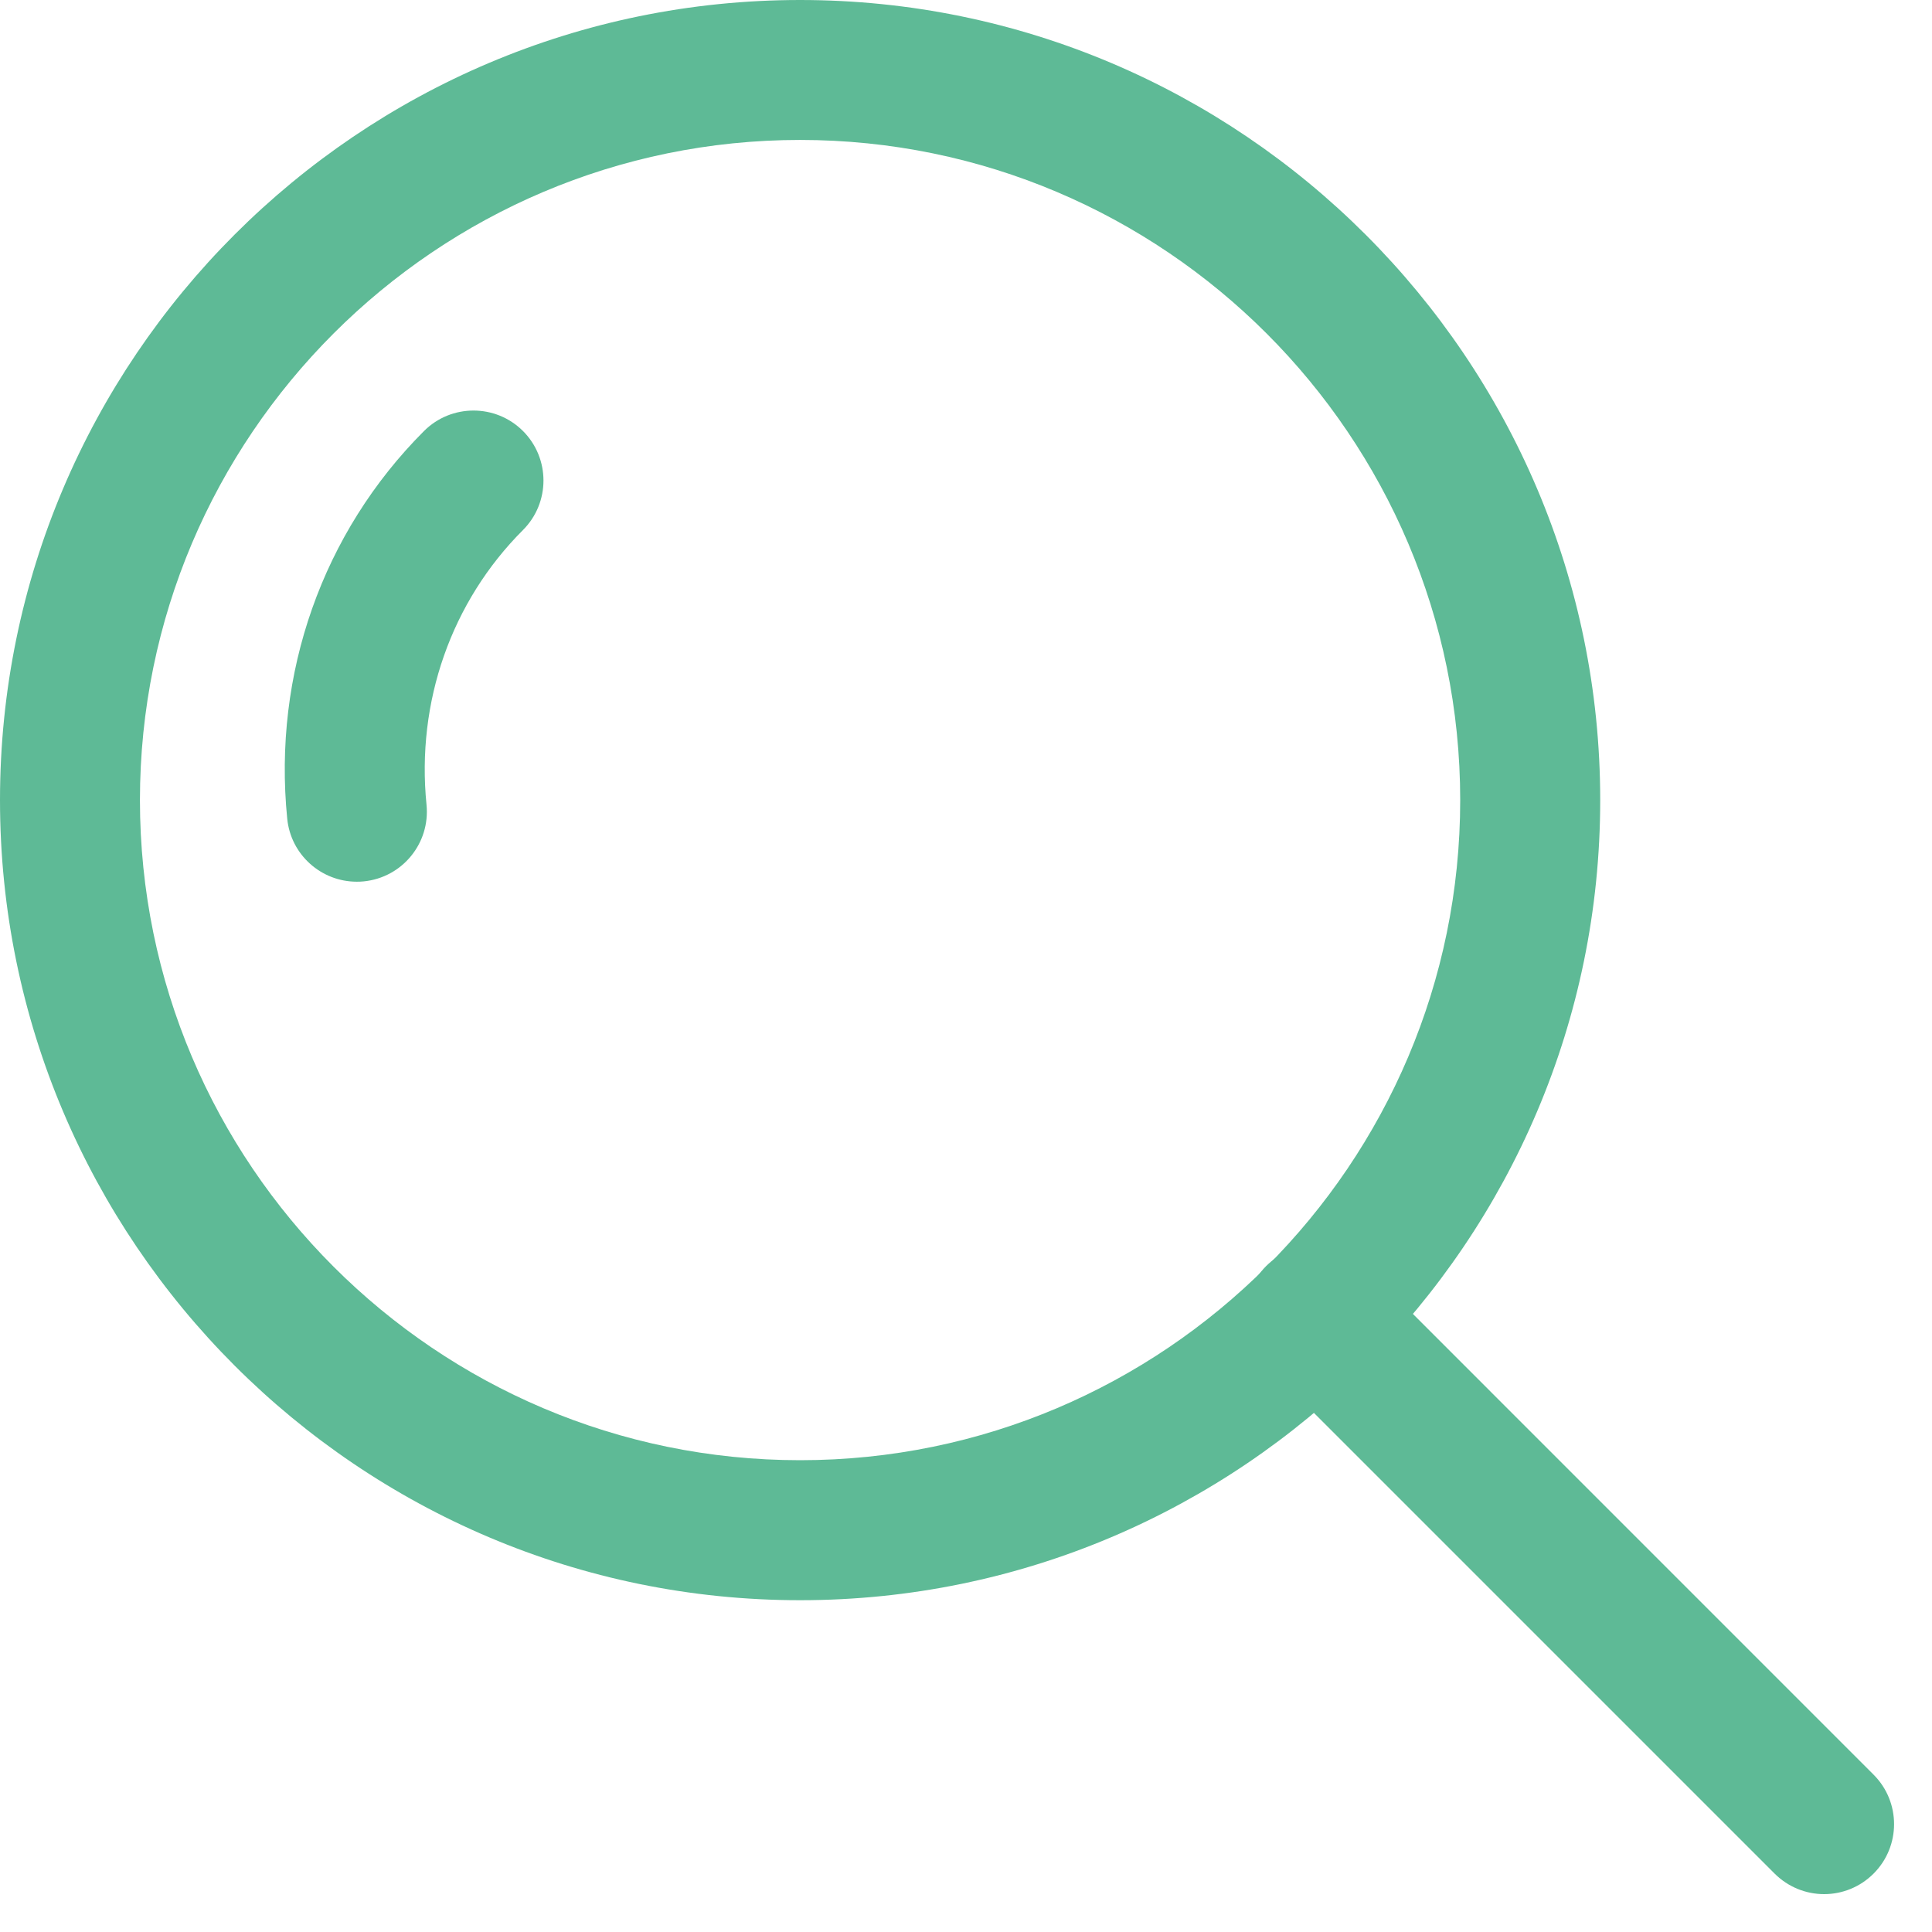
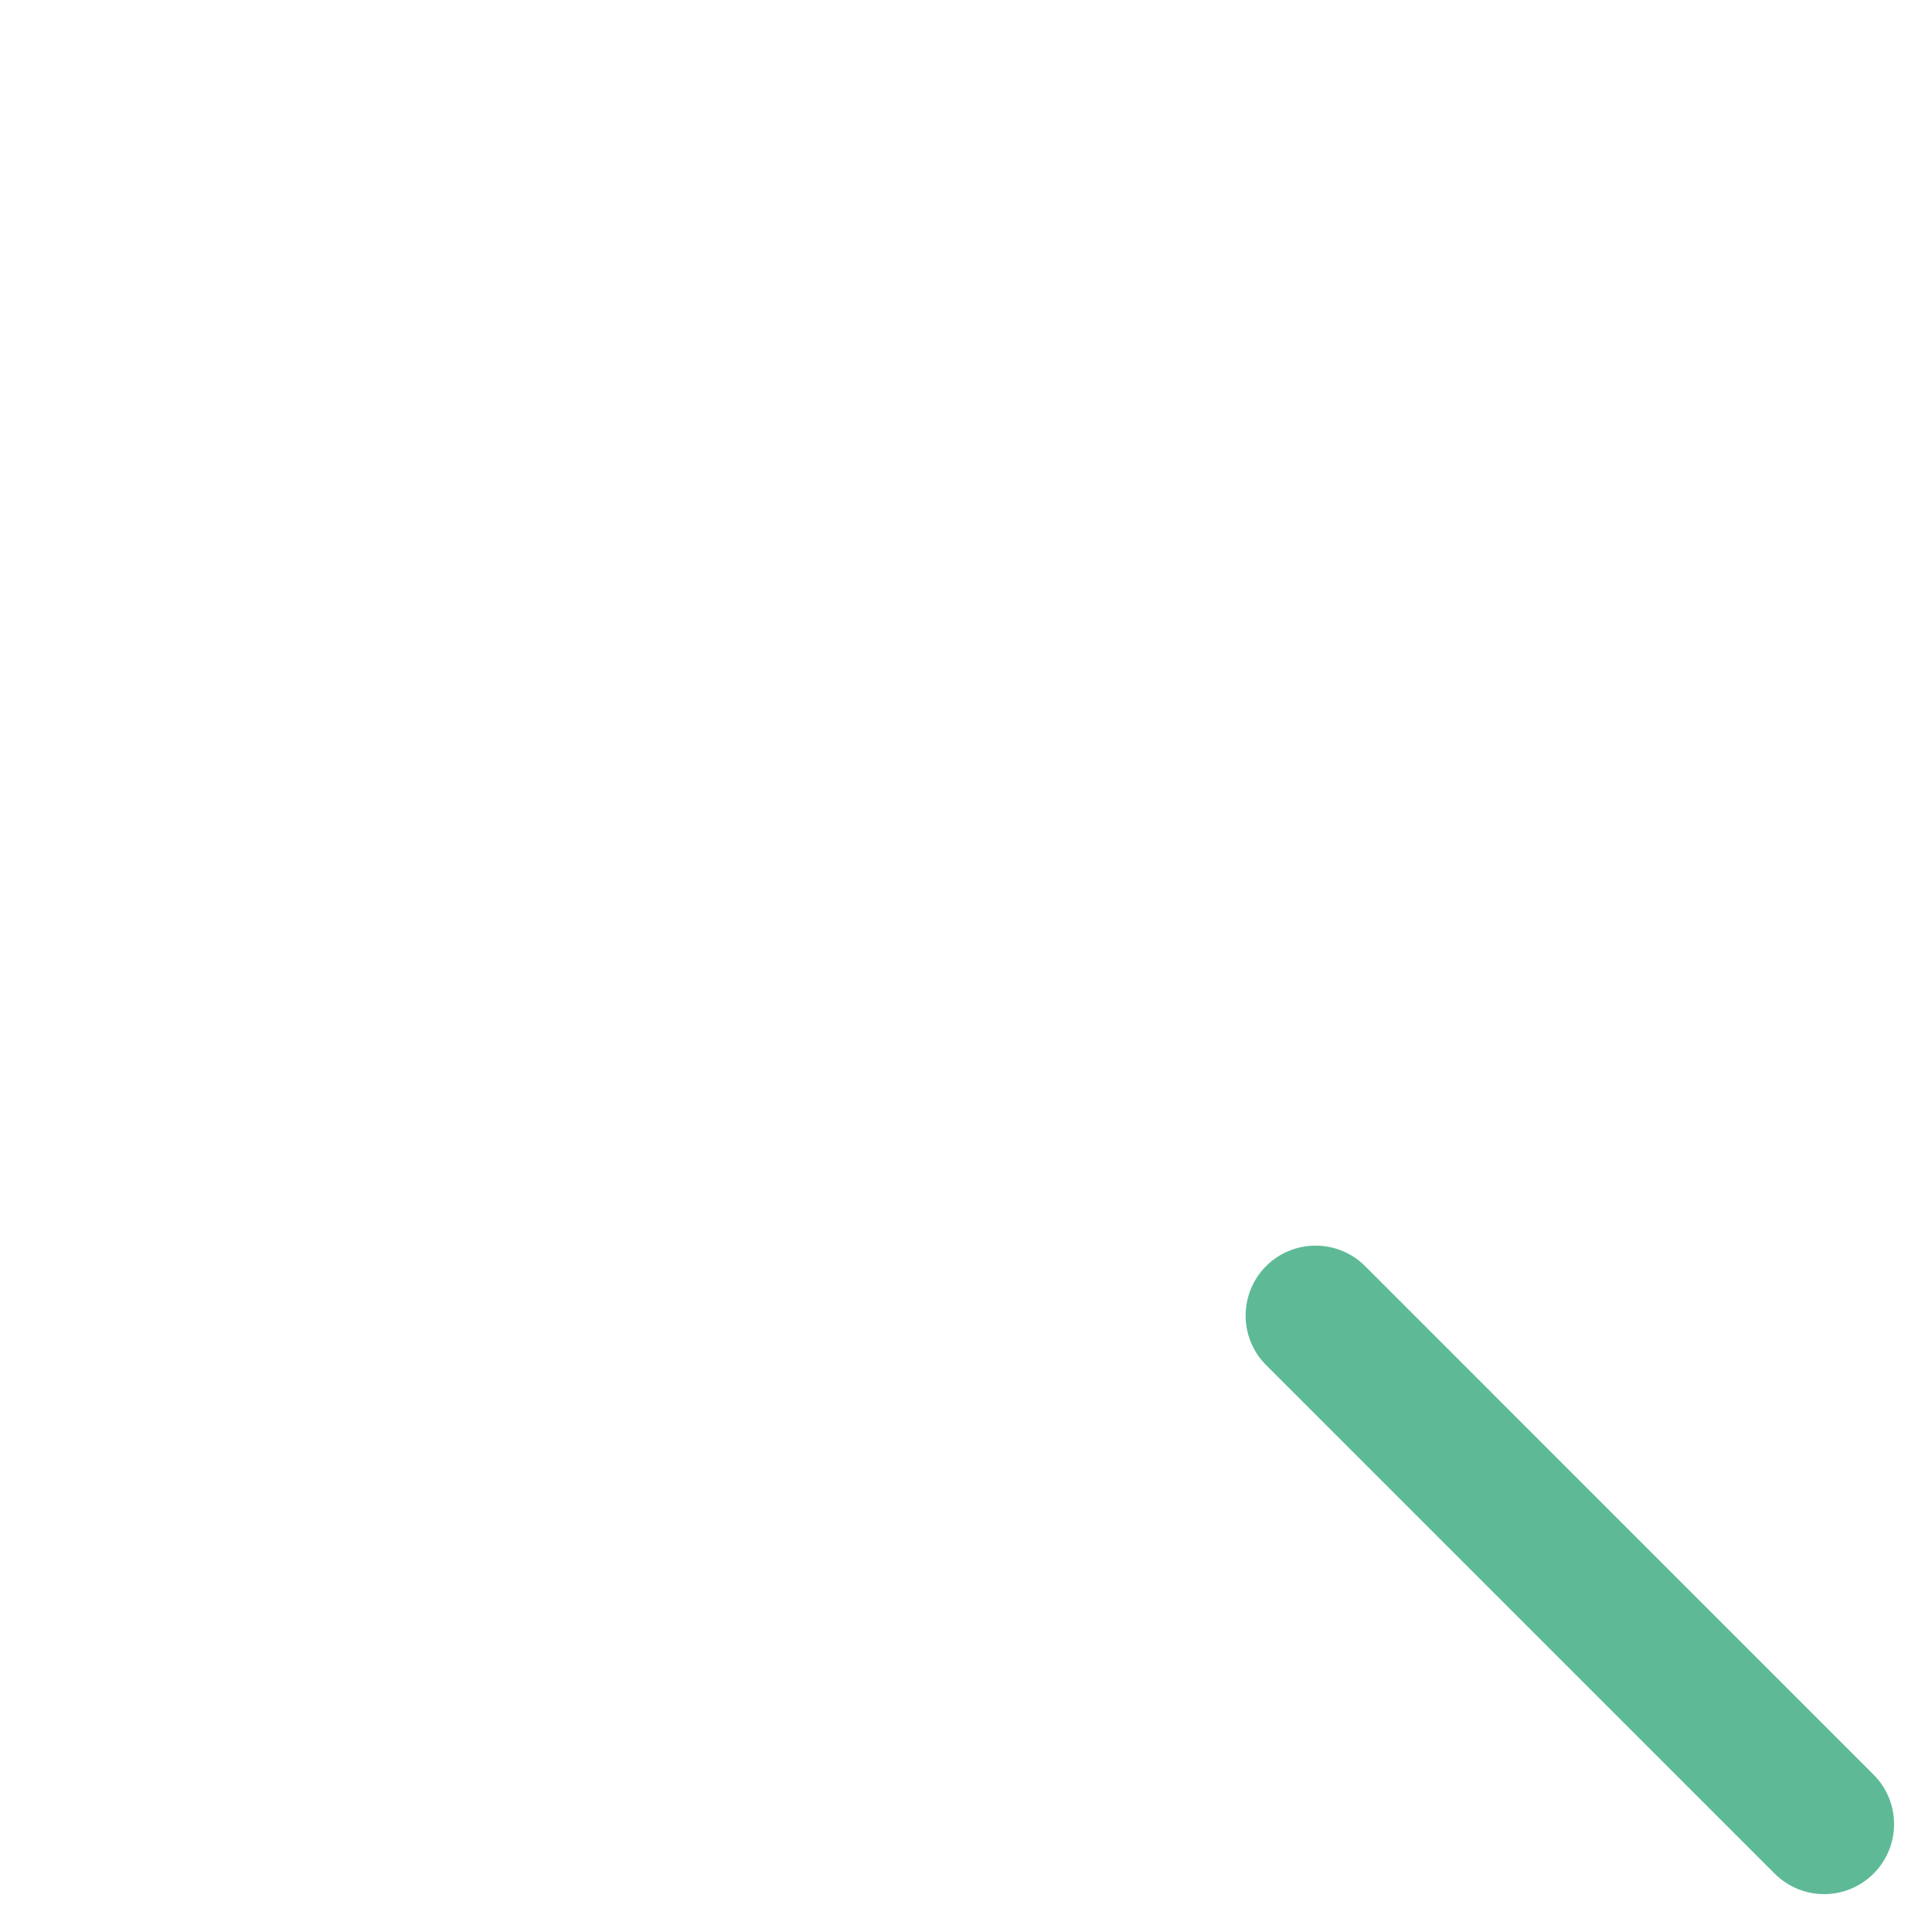
<svg xmlns="http://www.w3.org/2000/svg" width="30" height="30" viewBox="0 0 30 30" fill="none">
-   <path d="M8.121 6.693C7.697 6.269 7.008 6.269 6.584 6.693C5.009 8.268 4.235 10.462 4.46 12.713C4.516 13.274 4.989 13.691 5.54 13.691C5.577 13.691 5.613 13.69 5.649 13.686C6.247 13.626 6.682 13.094 6.623 12.497C6.462 10.897 7.009 9.342 8.121 8.23C8.545 7.806 8.545 7.117 8.121 6.693Z" fill="#5EBA96" />
-   <path d="M12.424 0C5.573 0 0 5.573 0 12.424C0 19.274 5.573 24.848 12.424 24.848C19.274 24.848 24.848 19.274 24.848 12.424C24.848 5.573 19.274 0 12.424 0ZM12.424 22.674C6.772 22.674 2.173 18.076 2.173 12.424C2.173 6.772 6.772 2.173 12.424 2.173C18.076 2.173 22.674 6.772 22.674 12.424C22.674 18.076 18.076 22.674 12.424 22.674Z" fill="#5EBA96" />
  <path d="M29.093 27.557L21.197 19.66C20.772 19.236 20.085 19.236 19.66 19.66C19.236 20.085 19.236 20.773 19.66 21.197L27.556 29.093C27.769 29.305 28.047 29.412 28.325 29.412C28.603 29.412 28.881 29.305 29.093 29.093C29.517 28.669 29.517 27.981 29.093 27.557Z" fill="#5EBA96" />
</svg>